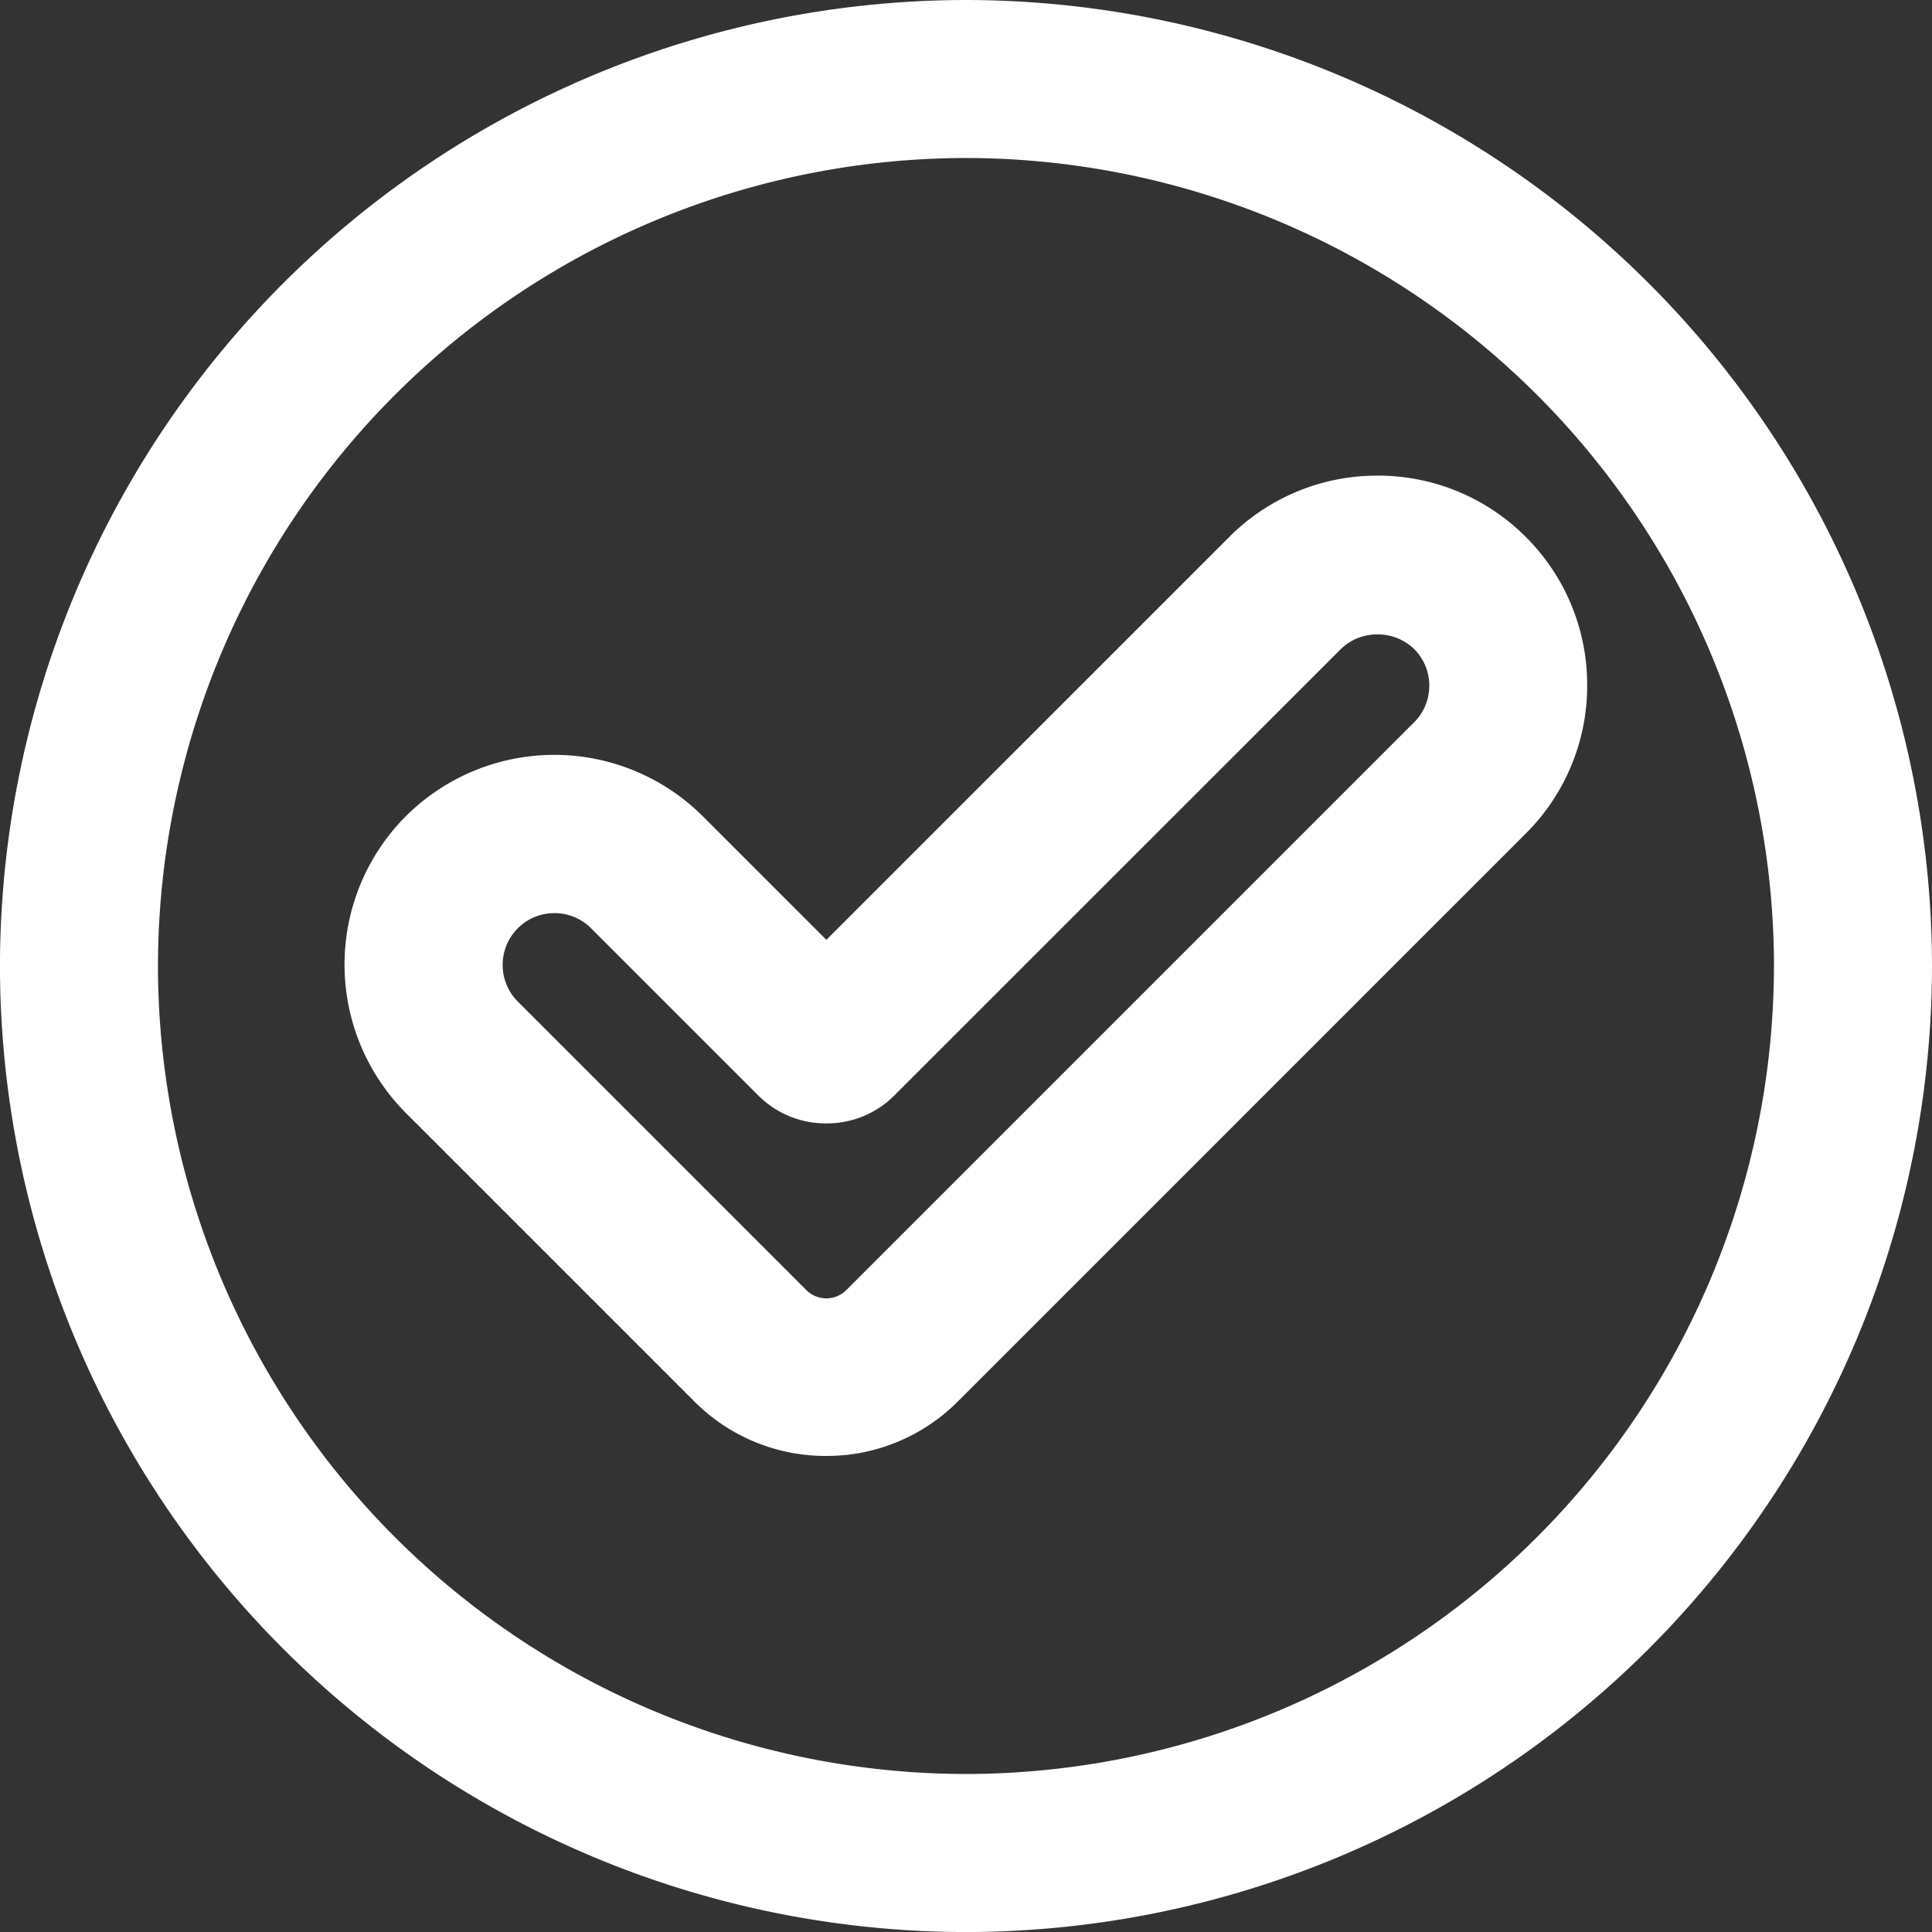
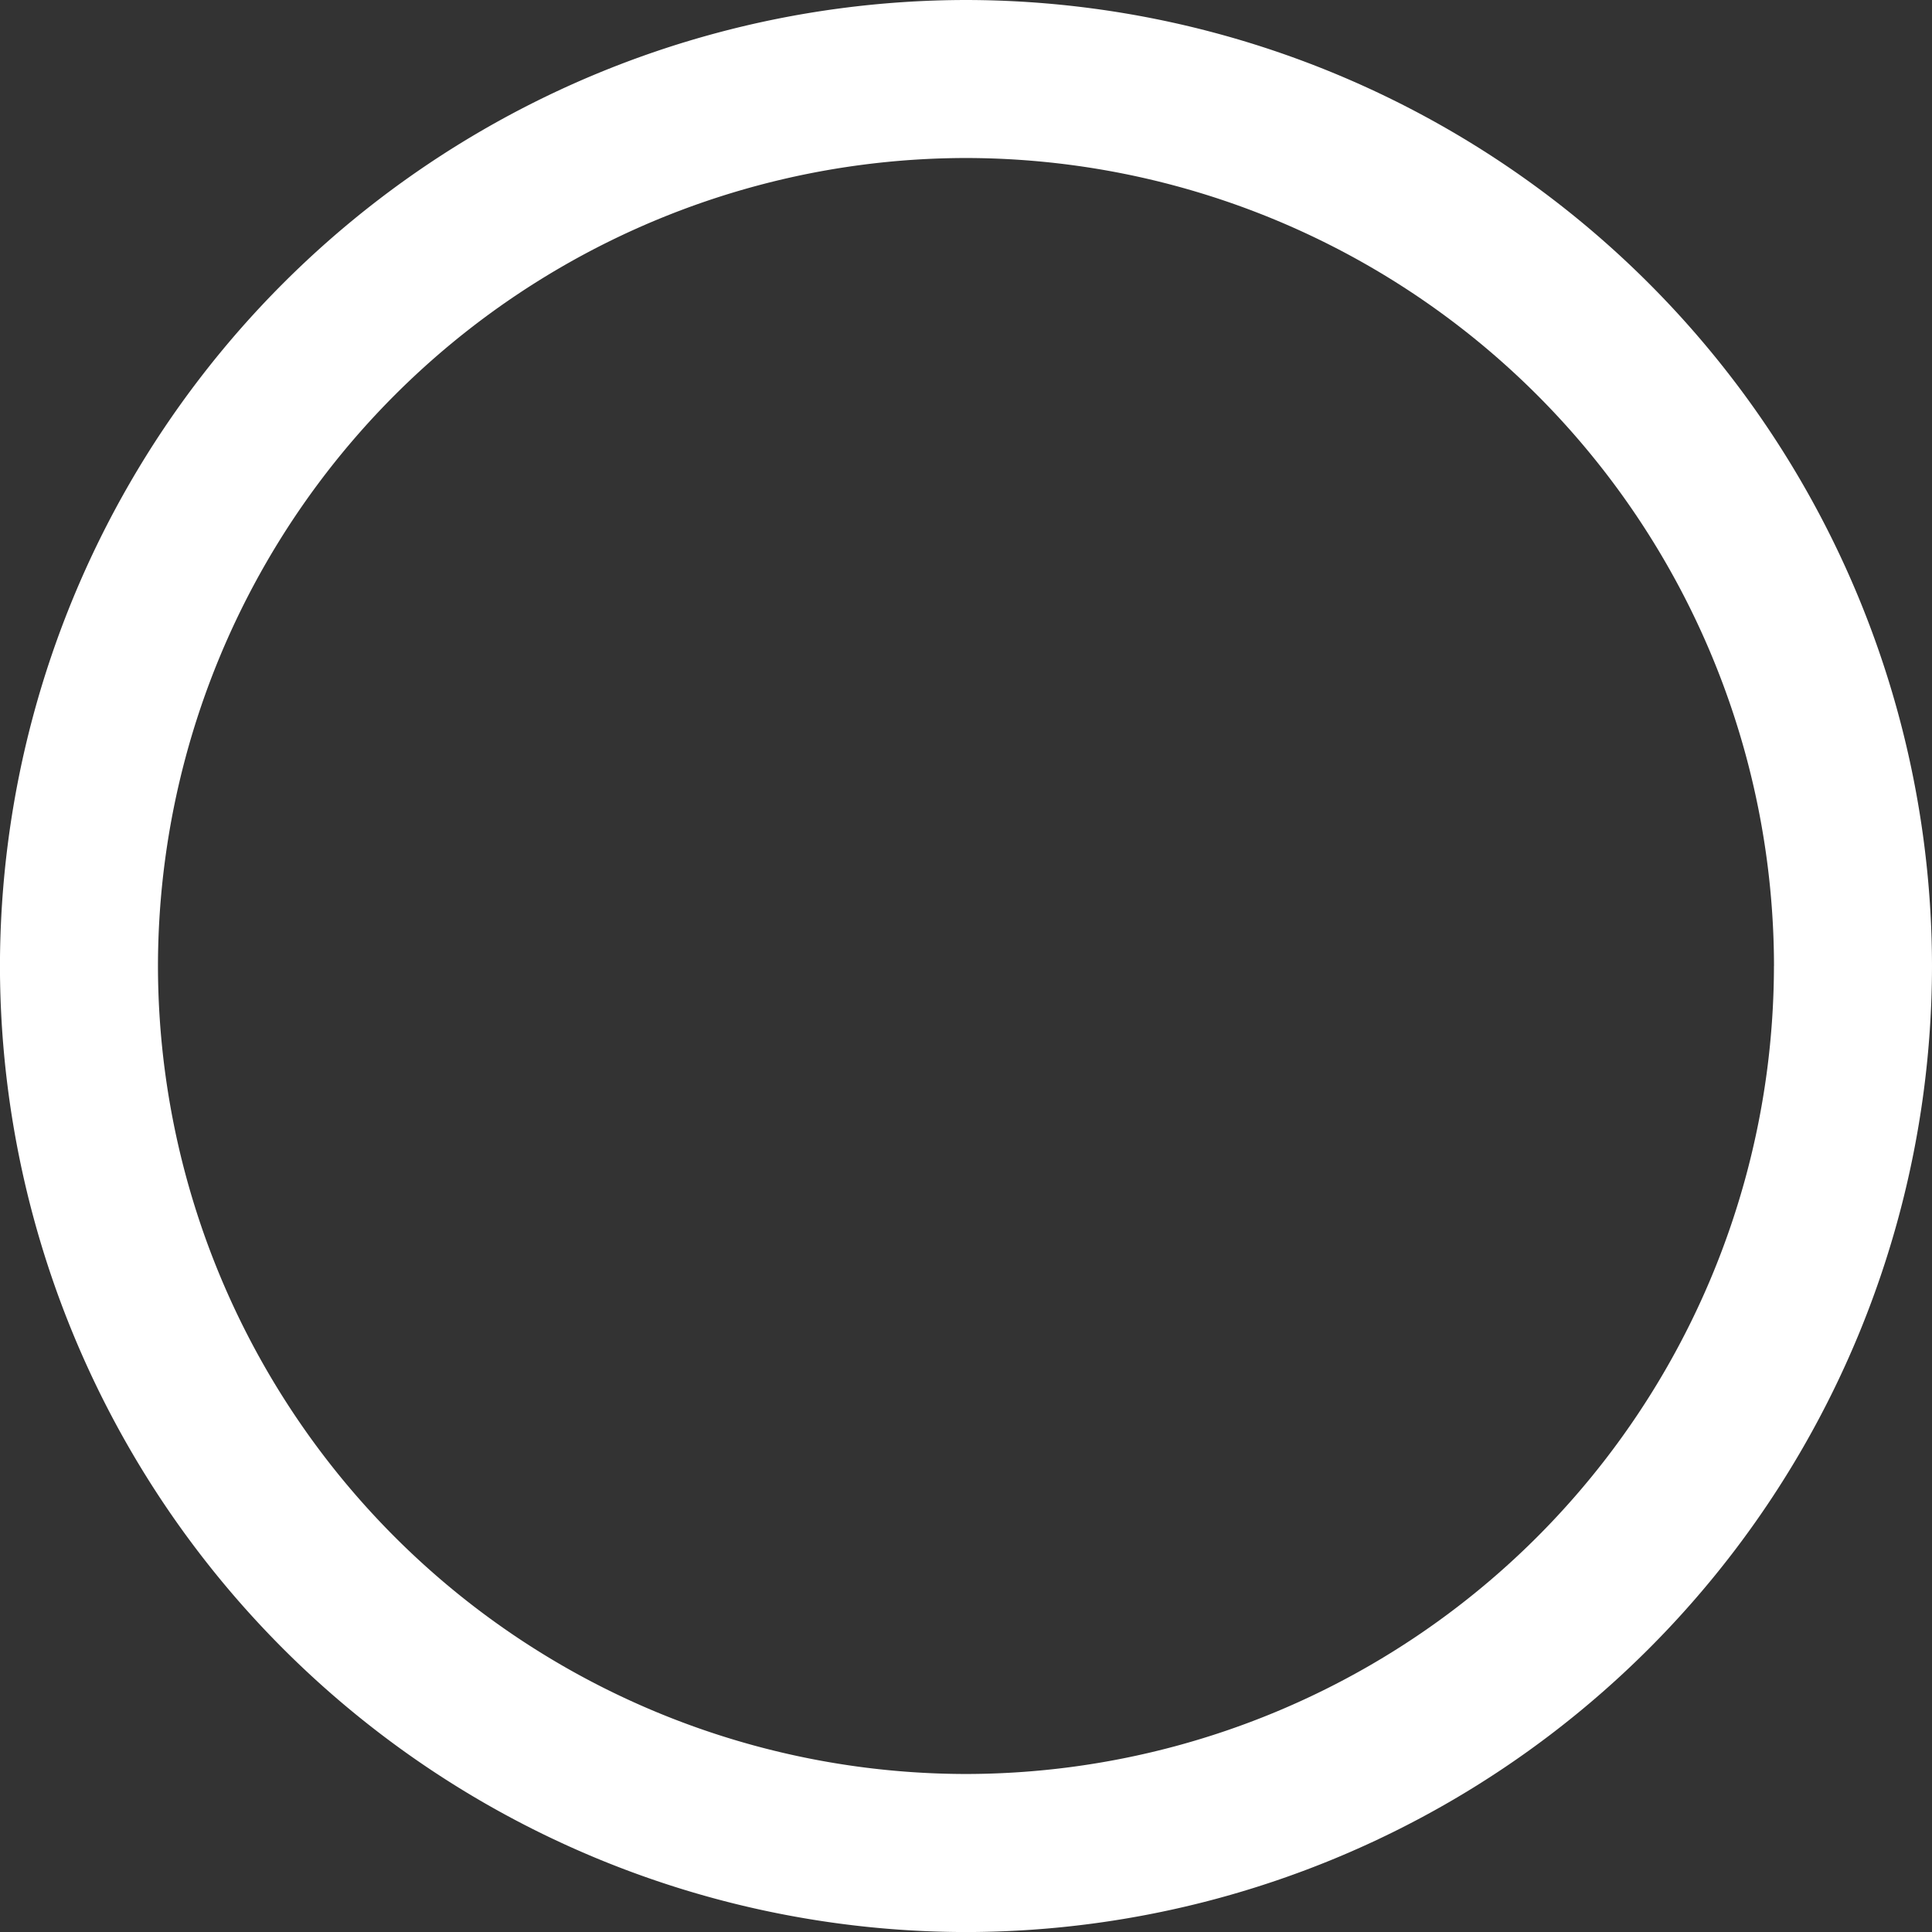
<svg xmlns="http://www.w3.org/2000/svg" width="42.183" height="42.184" viewBox="0 0 42.183 42.184">
  <rect x="0" y="0" width="42.183" height="42.184" fill="#333333" stroke="none" />
  <g id="Group_12779" data-name="Group 12779" transform="translate(-3804.087 1291.265)">
-     <path id="Path_31556" data-name="Path 31556" d="M3887.617-1207.113a4.549,4.549,0,0,0-3.24,1.342l-8.794,8.793-2.7-2.7a4.592,4.592,0,0,0-6.481,0,4.589,4.589,0,0,0,0,6.481l6.3,6.3a4.041,4.041,0,0,0,2.875,1.188,4.041,4.041,0,0,0,2.875-1.188l12.4-12.4a4.549,4.549,0,0,0,1.342-3.24,4.554,4.554,0,0,0-1.342-3.24A4.552,4.552,0,0,0,3887.617-1207.113Zm-12.471,17.783-6.3-6.3a1.126,1.126,0,0,1-.331-.8,1.125,1.125,0,0,1,.331-.8,1.124,1.124,0,0,1,.8-.331,1.126,1.126,0,0,1,.8.331l3.67,3.67a2.077,2.077,0,0,0,1.466.59,2.073,2.073,0,0,0,1.463-.588l9.771-9.769a1.129,1.129,0,0,1,.8-.319h0a1.135,1.135,0,0,1,.8.319,1.125,1.125,0,0,1,.331.8,1.125,1.125,0,0,1-.332.8l-12.4,12.4A.618.618,0,0,1,3875.146-1189.33Z" transform="translate(-53.453 -73.767)" fill="#fff" />
    <path id="Path_31557" data-name="Path 31557" d="M3825.178-1291.265a21.116,21.116,0,0,0-21.092,21.092,21.115,21.115,0,0,0,21.092,21.092,21.115,21.115,0,0,0,21.092-21.092A21.116,21.116,0,0,0,3825.178-1291.265Zm17.641,21.092a17.661,17.661,0,0,1-17.641,17.641,17.661,17.661,0,0,1-17.642-17.641,17.662,17.662,0,0,1,17.642-17.642A17.662,17.662,0,0,1,3842.82-1270.173Z" fill="#fff" />
  </g>
</svg>